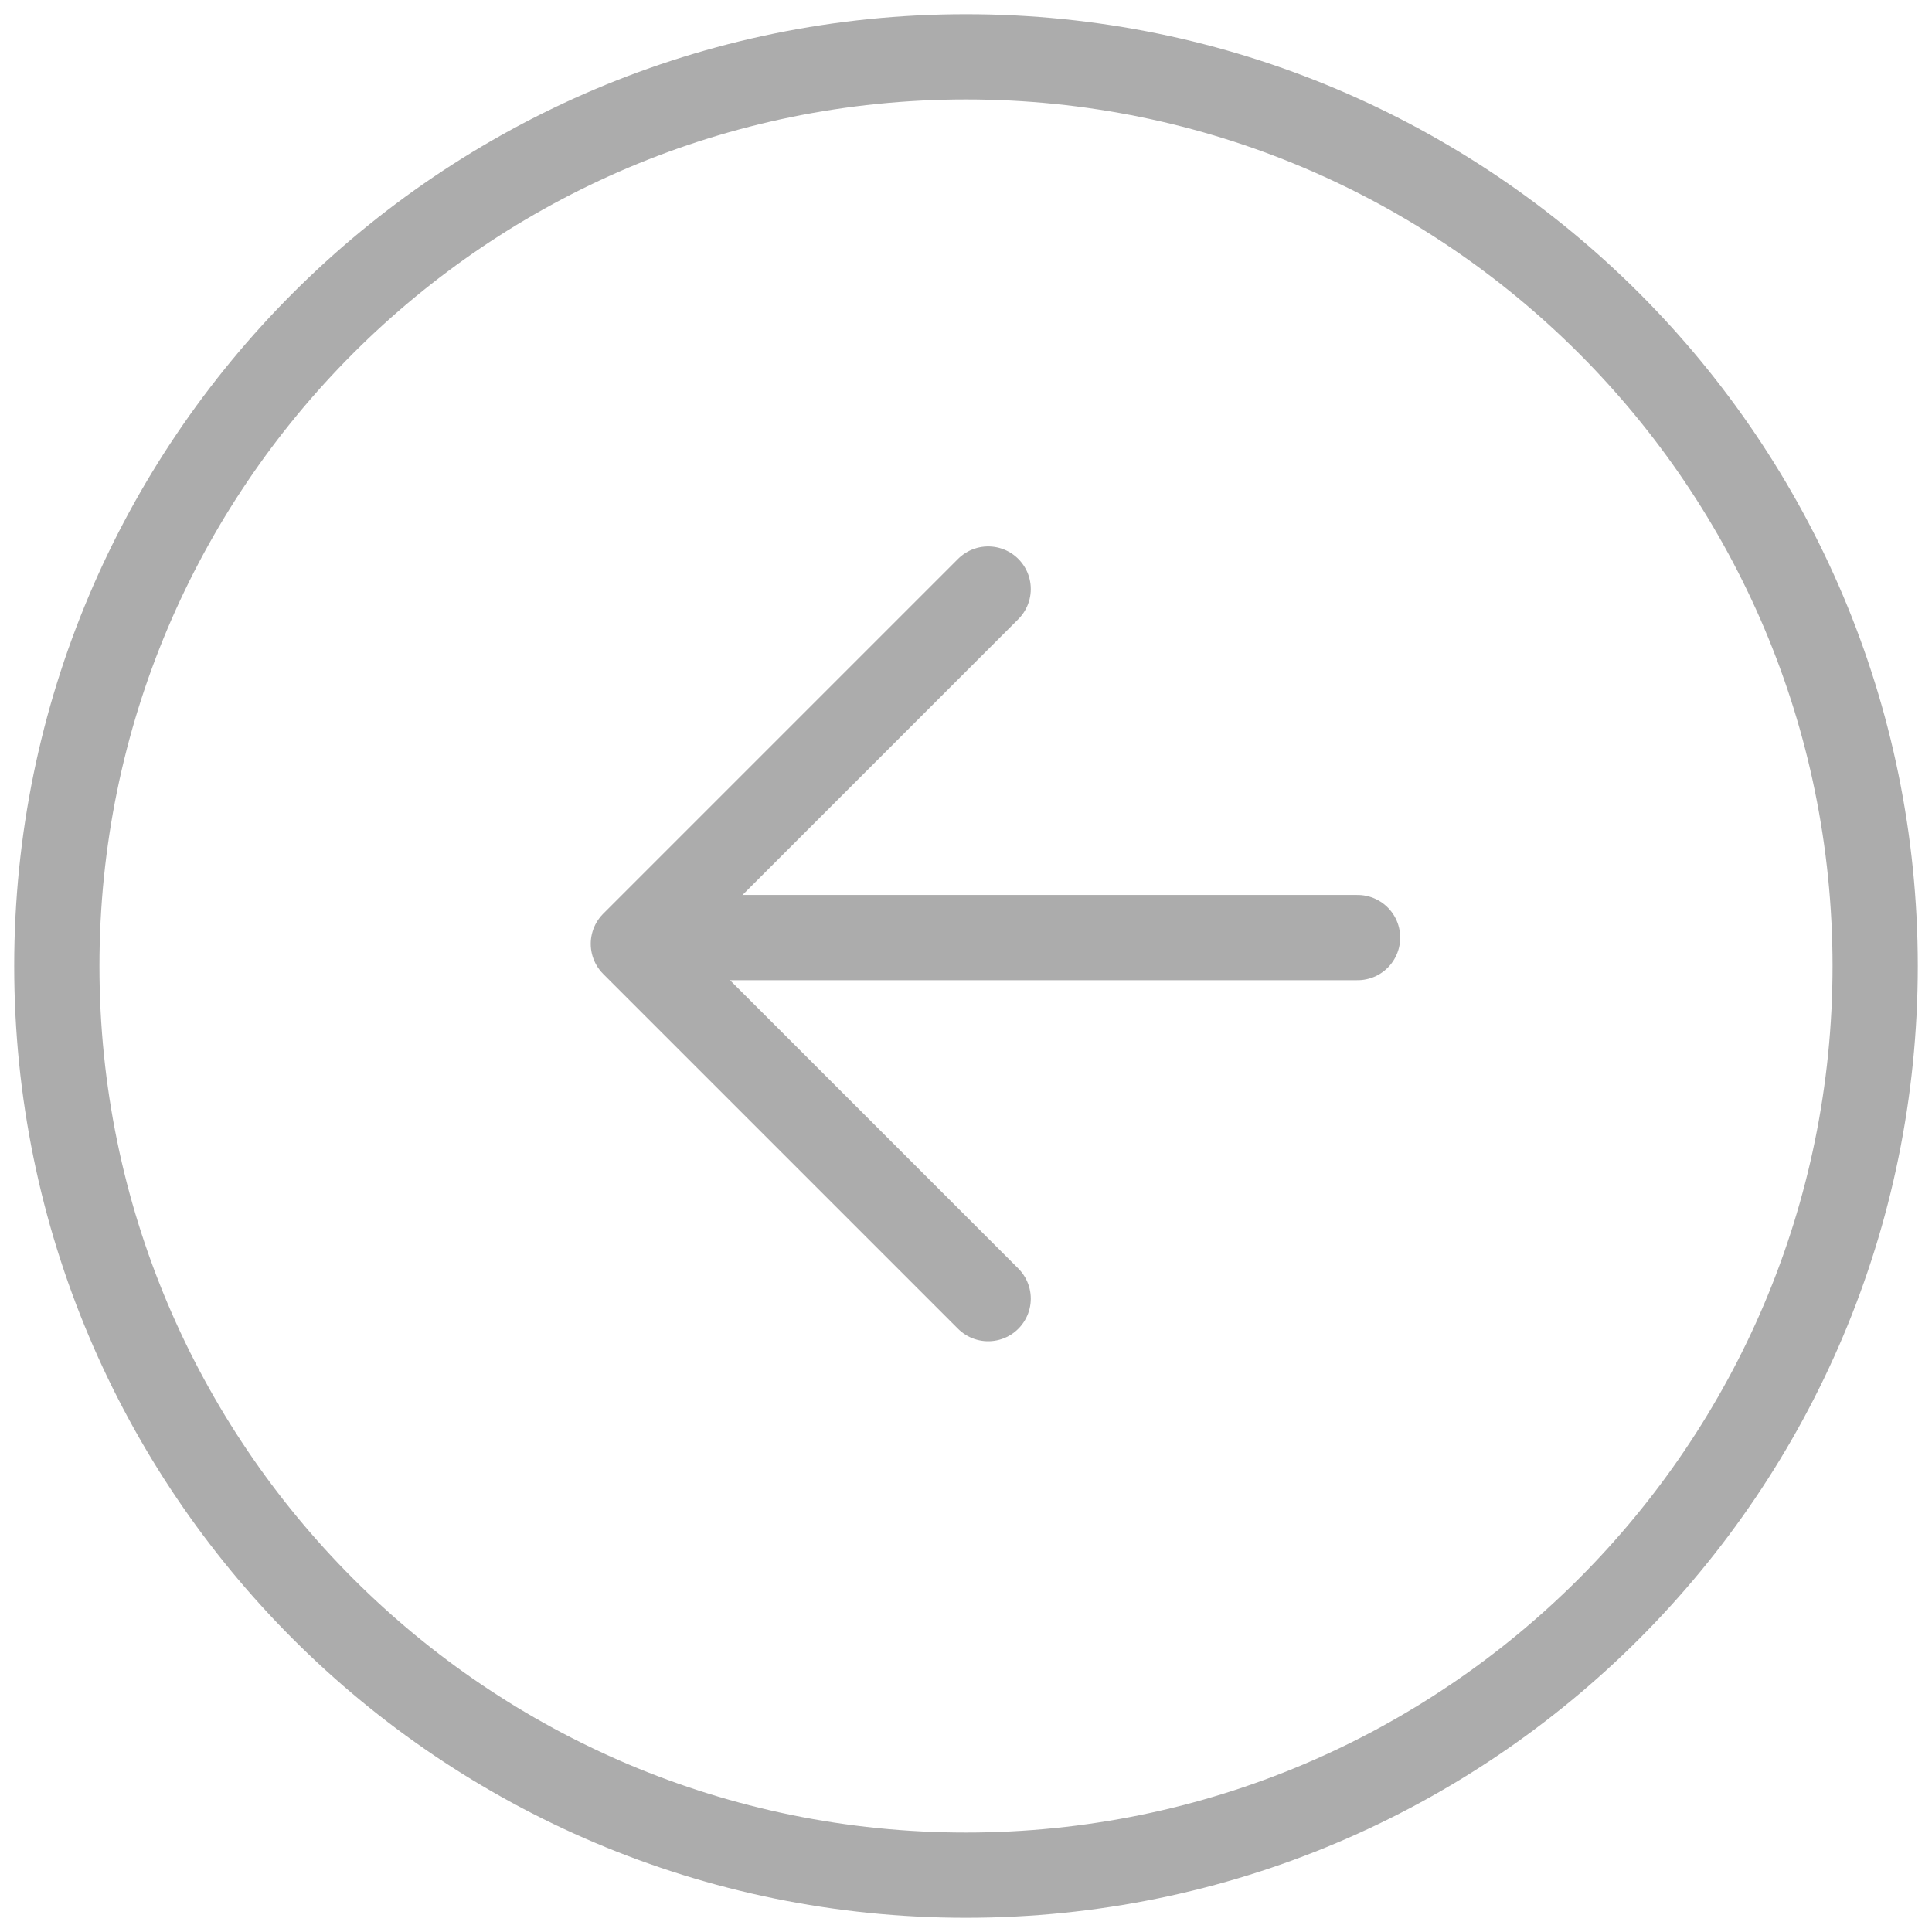
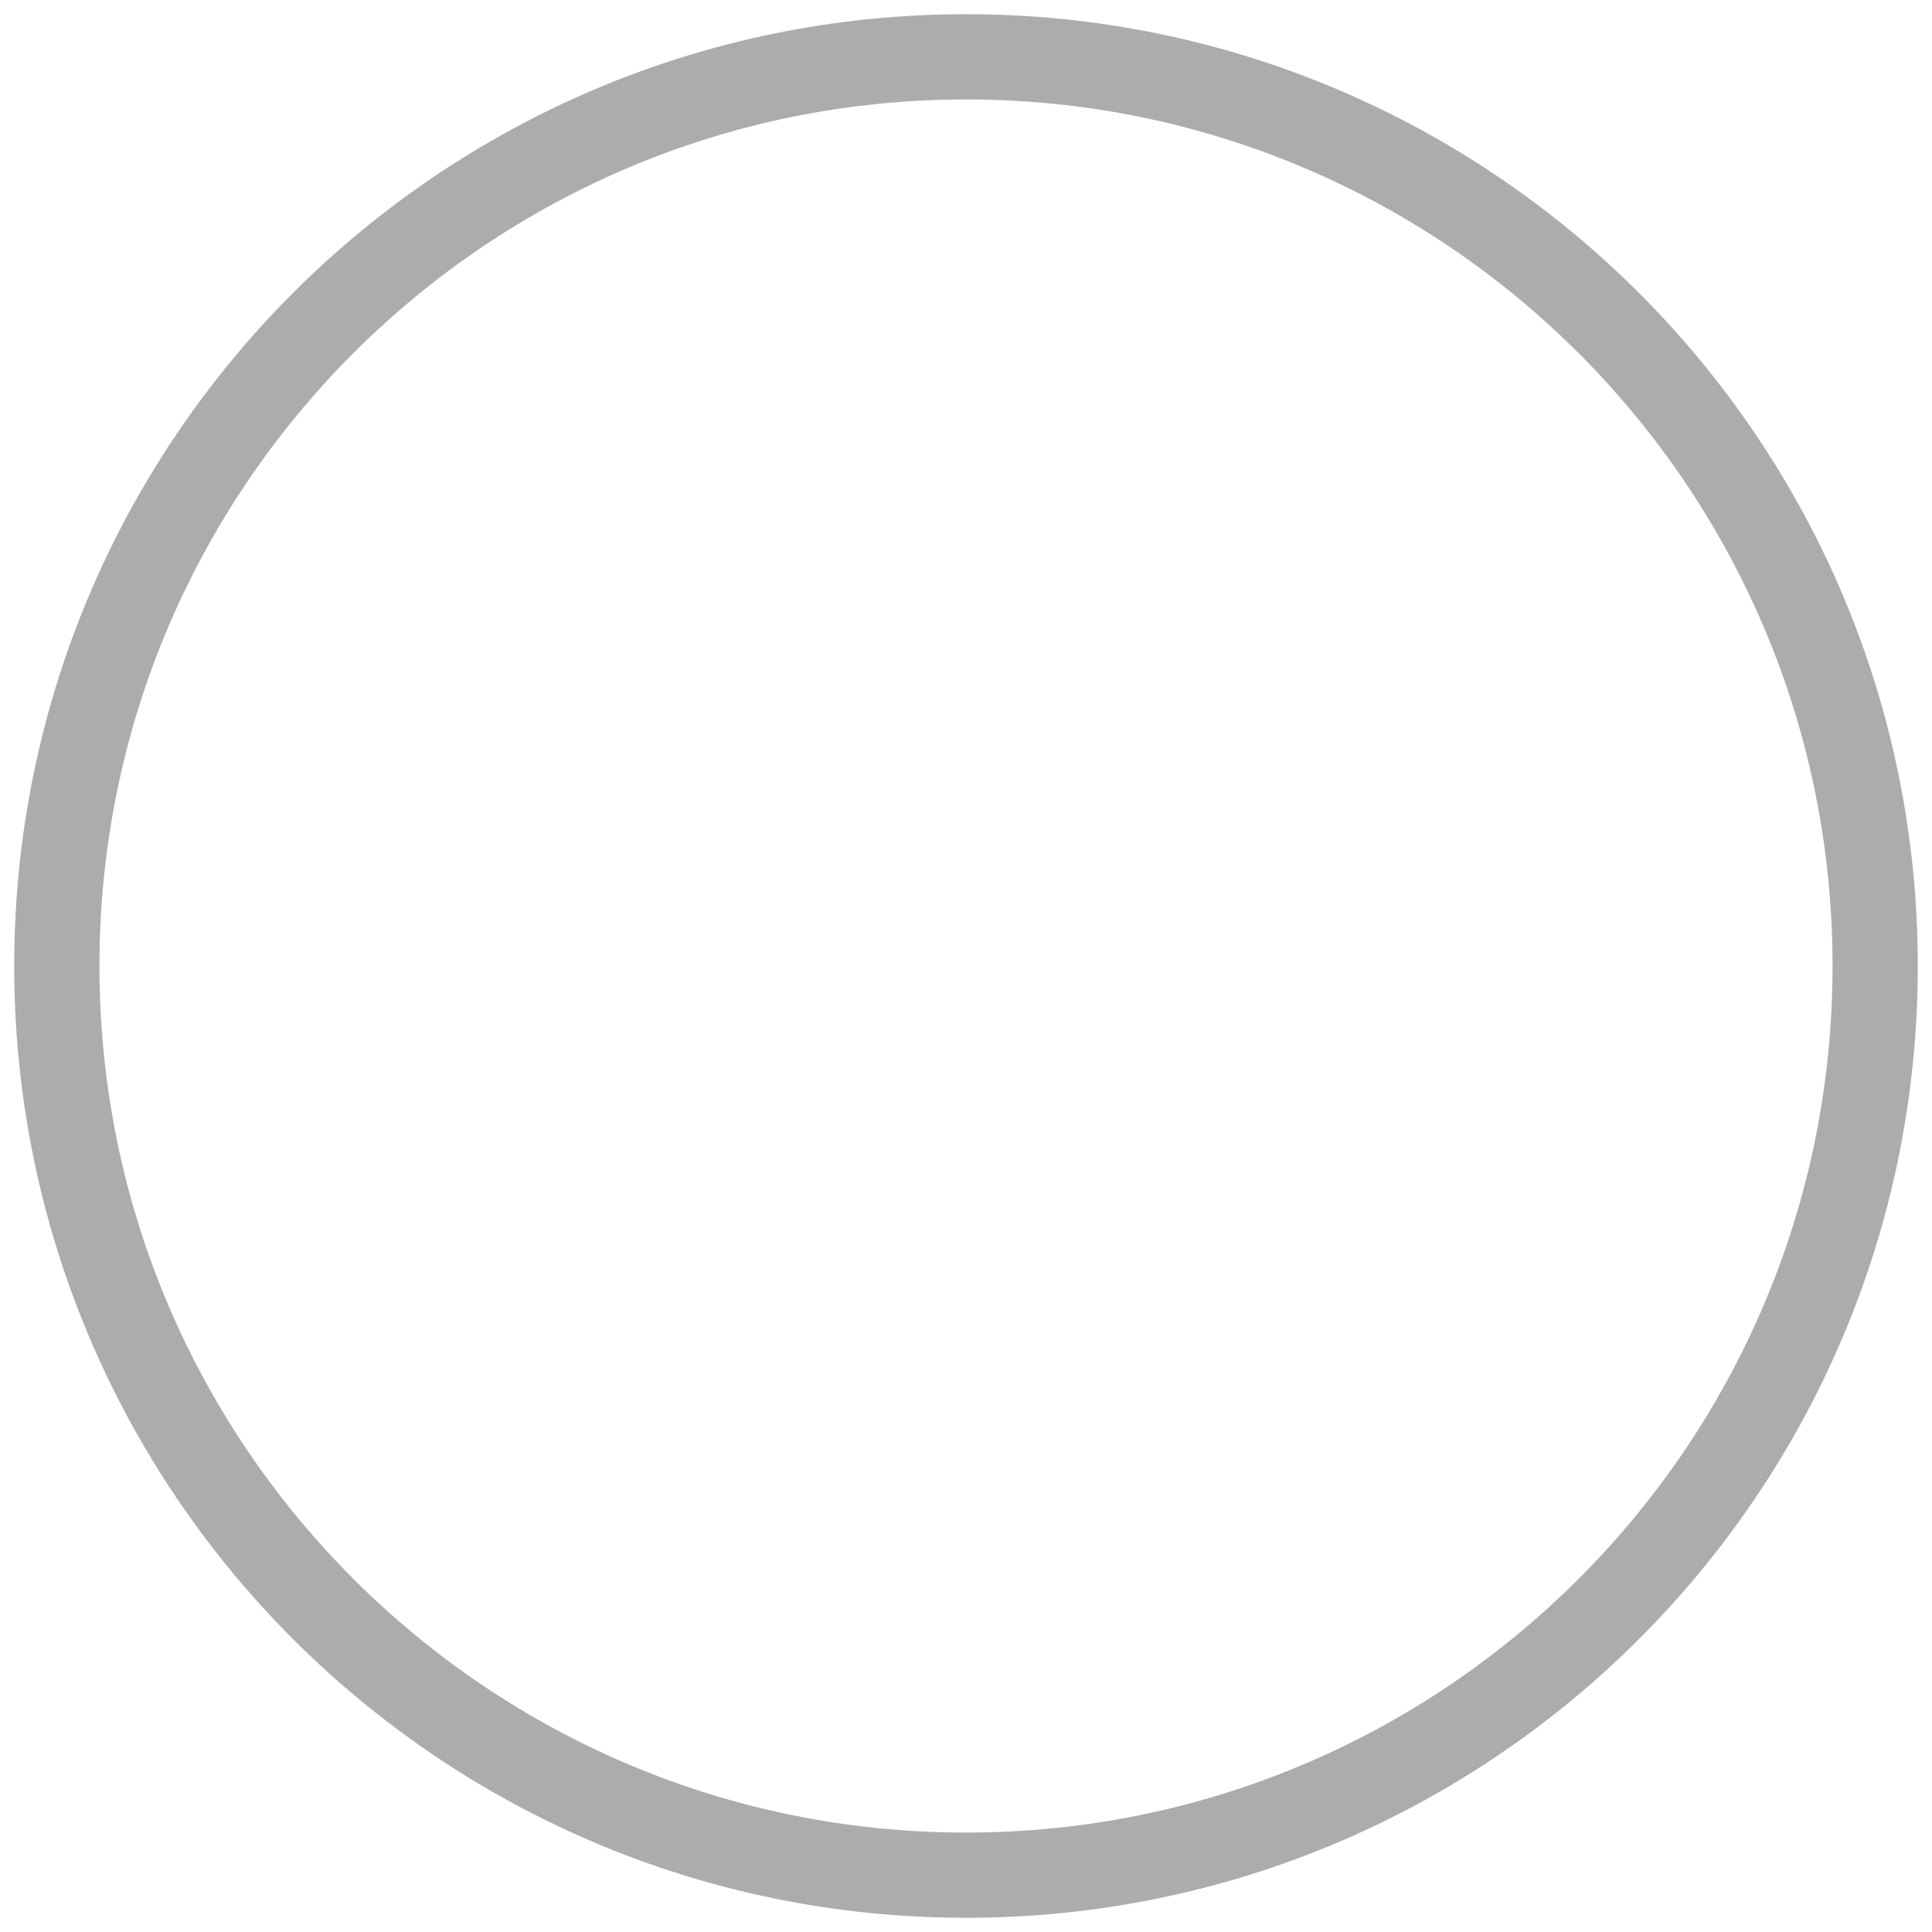
<svg xmlns="http://www.w3.org/2000/svg" width="34" height="34" viewBox="0 0 34 34" fill="none">
  <path d="M17 33C8.163 33 1 25.837 1 17C1 8.163 8.163 1 17 1C25.837 1 33 8.163 33 17C33 25.837 25.837 33 17 33Z" stroke="#ACACAC" stroke-width="1.5" stroke-linecap="round" stroke-linejoin="round" />
-   <path d="M17.39 22.854L11.146 16.61L17.39 10.366" stroke="#ACACAC" stroke-width="1.5" stroke-linecap="round" stroke-linejoin="round" />
-   <path d="M23.891 16.5H11.391" stroke="#ACACAC" stroke-width="1.5" stroke-linecap="round" stroke-linejoin="round" />
</svg>